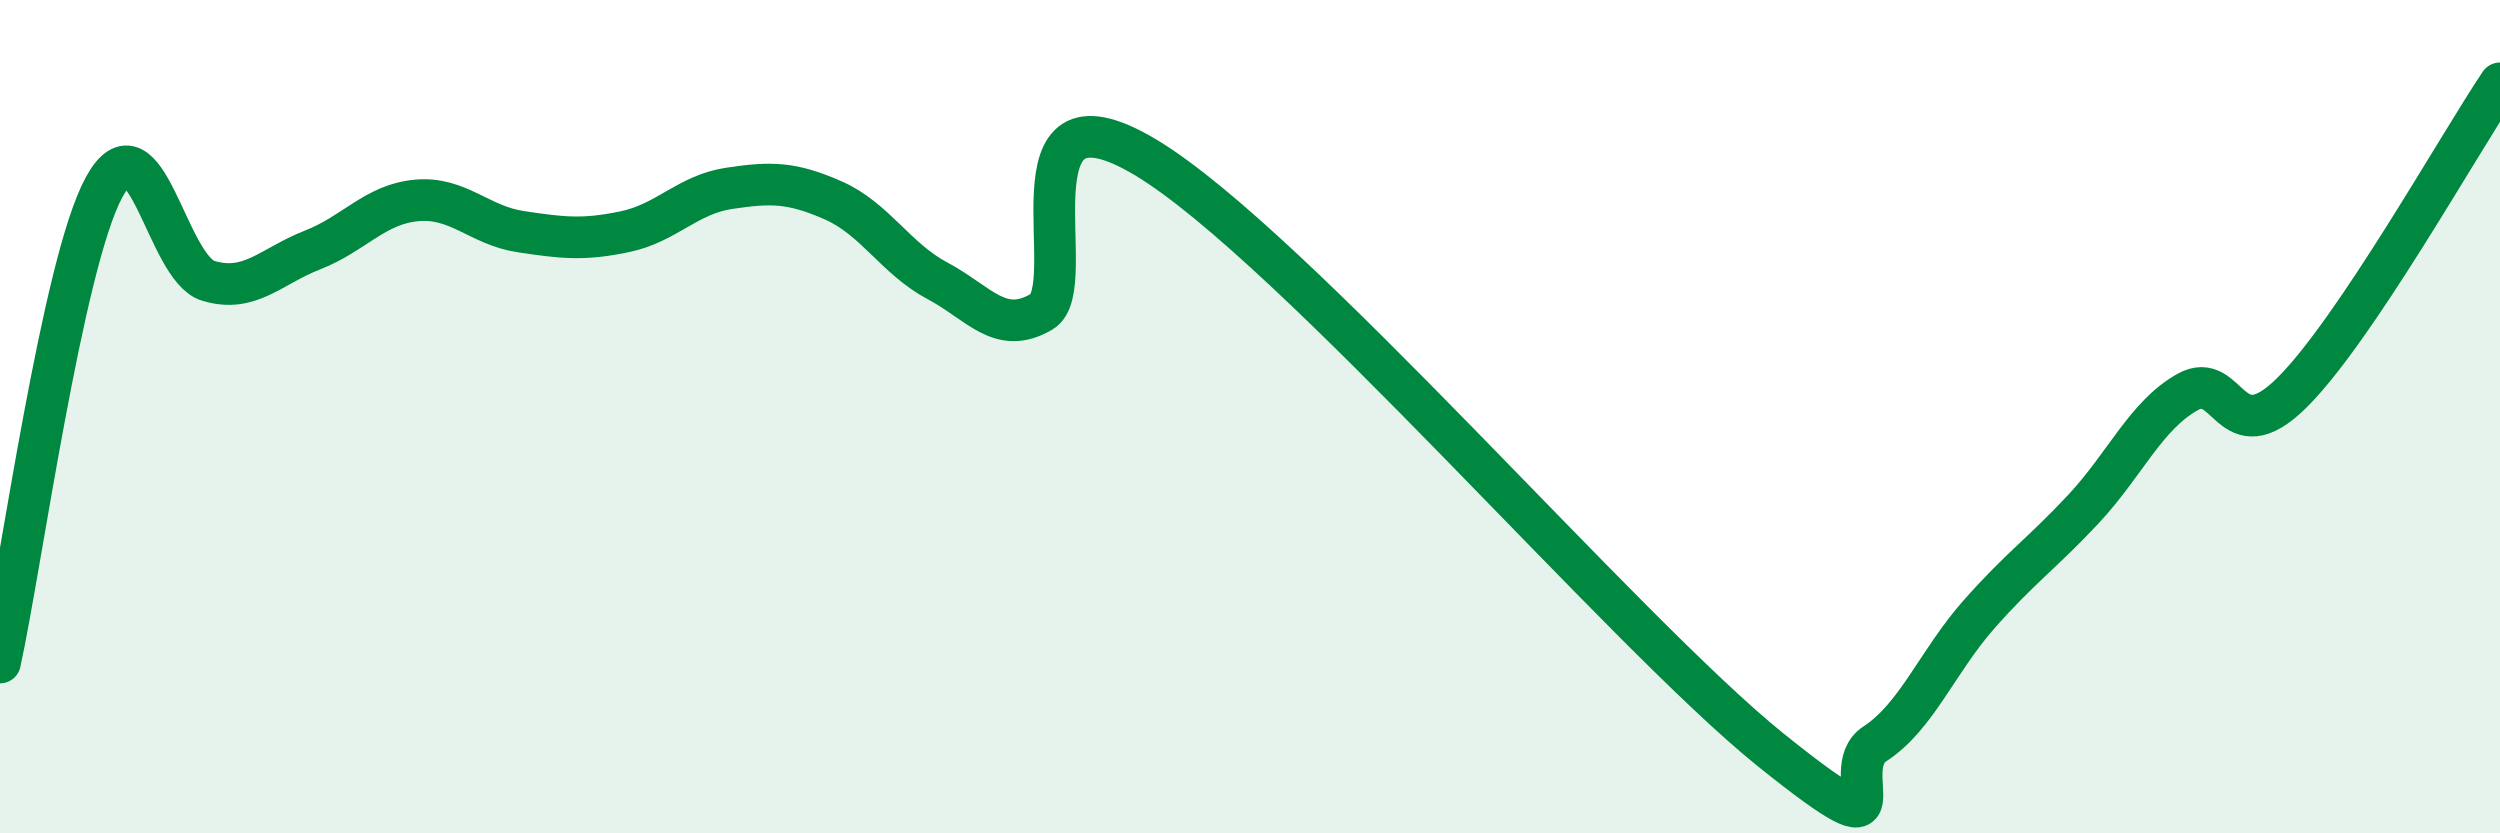
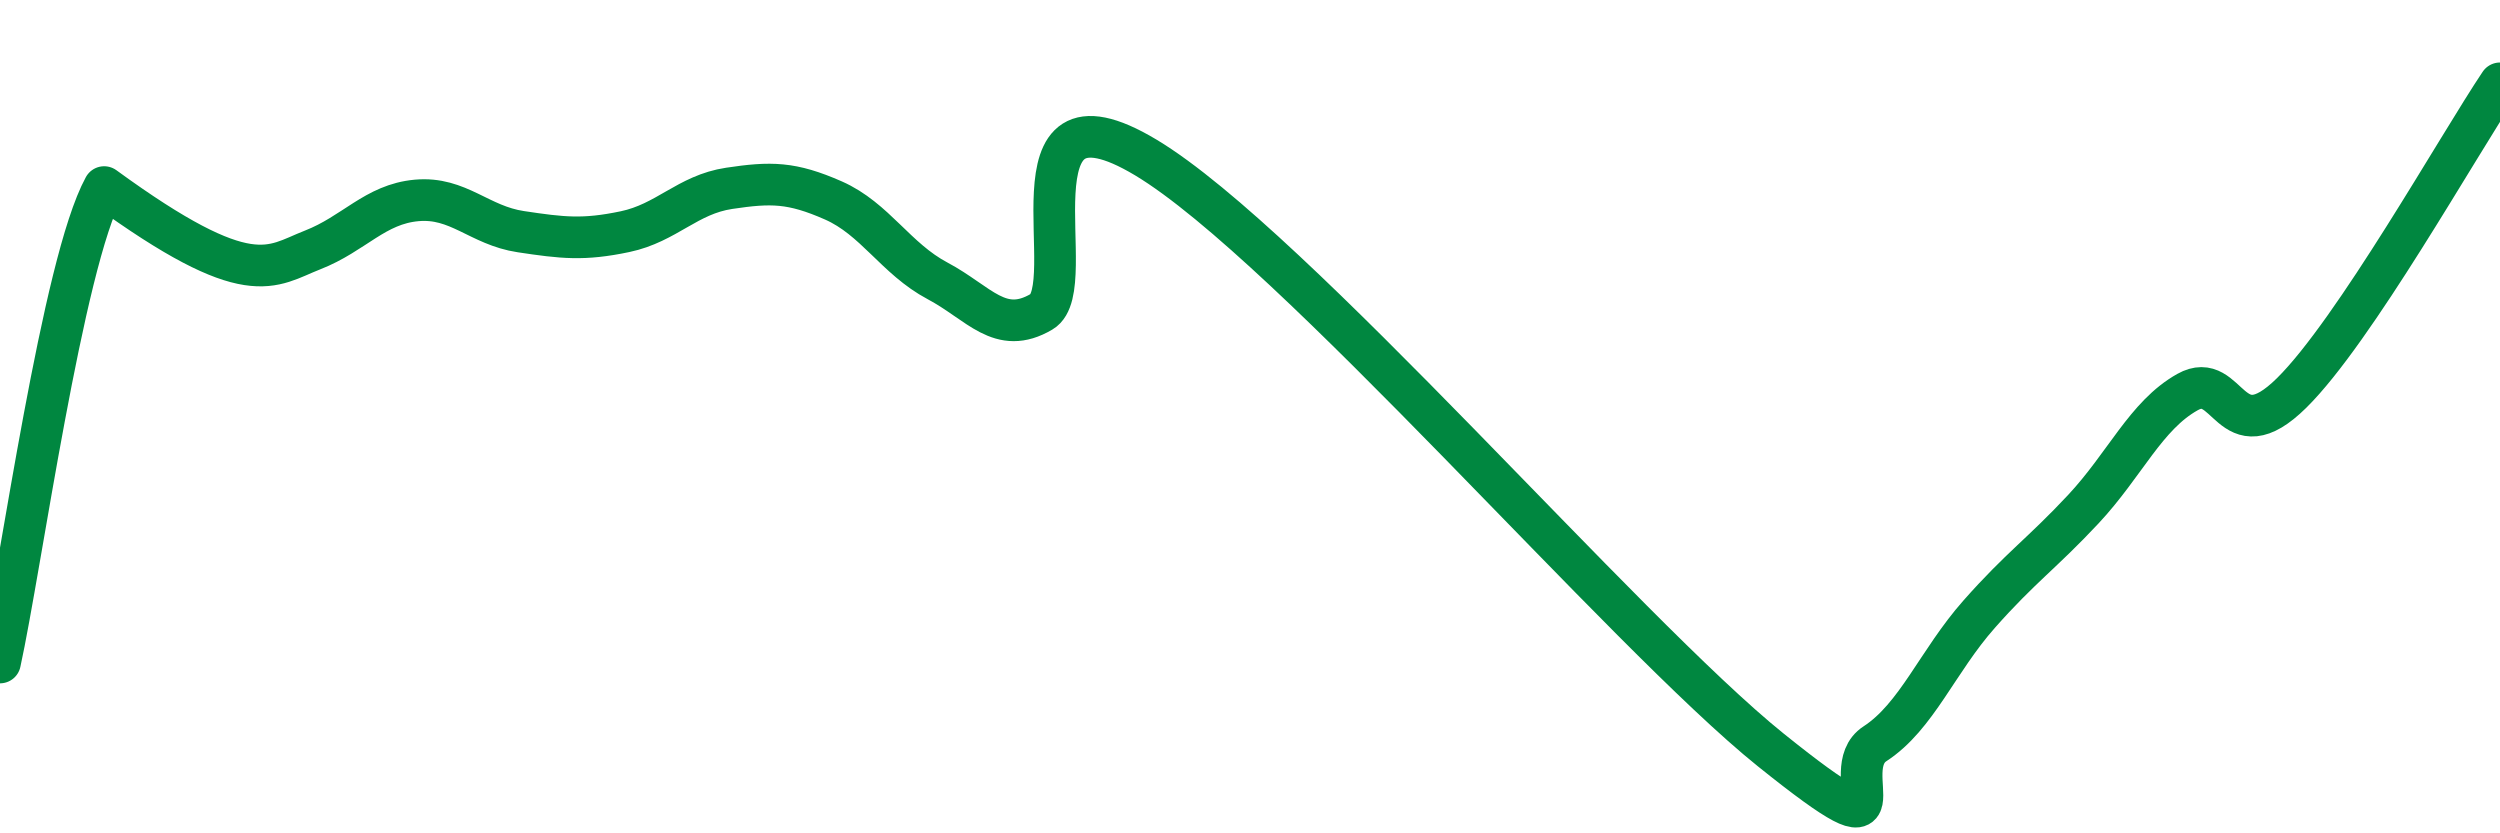
<svg xmlns="http://www.w3.org/2000/svg" width="60" height="20" viewBox="0 0 60 20">
-   <path d="M 0,15.9 C 0.5,13.62 1.5,6.32 2.5,4.49 C 3.5,2.66 4,6.44 5,6.74 C 6,7.04 6.5,6.39 7.5,6 C 8.5,5.61 9,4.9 10,4.81 C 11,4.72 11.5,5.41 12.5,5.56 C 13.5,5.71 14,5.77 15,5.56 C 16,5.35 16.5,4.67 17.5,4.52 C 18.5,4.37 19,4.37 20,4.81 C 21,5.25 21.5,6.21 22.5,6.74 C 23.5,7.27 24,8.07 25,7.48 C 26,6.89 24,1.68 27.5,3.78 C 31,5.88 39,15.19 42.5,18 C 46,20.81 44,18.5 45,17.85 C 46,17.2 46.5,15.87 47.5,14.74 C 48.5,13.61 49,13.29 50,12.22 C 51,11.15 51.5,9.97 52.5,9.41 C 53.5,8.85 53.5,10.91 55,9.43 C 56.5,7.95 59,3.49 60,2L60 20L0 20Z" fill="#008740" opacity="0.1" stroke-linecap="round" stroke-linejoin="round" />
-   <path d="M 0,15.9 C 0.5,13.62 1.5,6.32 2.5,4.49 C 3.5,2.66 4,6.44 5,6.74 C 6,7.04 6.5,6.39 7.5,6 C 8.5,5.61 9,4.9 10,4.81 C 11,4.72 11.5,5.41 12.5,5.56 C 13.5,5.71 14,5.77 15,5.56 C 16,5.35 16.5,4.67 17.5,4.52 C 18.5,4.37 19,4.37 20,4.81 C 21,5.25 21.5,6.21 22.5,6.74 C 23.5,7.27 24,8.07 25,7.48 C 26,6.89 24,1.68 27.5,3.78 C 31,5.88 39,15.19 42.5,18 C 46,20.81 44,18.5 45,17.85 C 46,17.2 46.5,15.87 47.5,14.74 C 48.5,13.61 49,13.29 50,12.22 C 51,11.15 51.5,9.97 52.5,9.41 C 53.5,8.85 53.5,10.91 55,9.43 C 56.5,7.95 59,3.49 60,2" stroke="#008740" stroke-width="1" fill="none" stroke-linecap="round" stroke-linejoin="round" />
+   <path d="M 0,15.9 C 0.5,13.62 1.5,6.32 2.5,4.49 C 6,7.04 6.5,6.39 7.5,6 C 8.5,5.61 9,4.9 10,4.81 C 11,4.72 11.5,5.41 12.5,5.56 C 13.5,5.71 14,5.77 15,5.56 C 16,5.35 16.5,4.67 17.5,4.52 C 18.5,4.37 19,4.37 20,4.81 C 21,5.25 21.5,6.21 22.5,6.74 C 23.5,7.27 24,8.07 25,7.48 C 26,6.89 24,1.68 27.5,3.78 C 31,5.88 39,15.19 42.5,18 C 46,20.81 44,18.5 45,17.85 C 46,17.2 46.5,15.87 47.5,14.74 C 48.5,13.61 49,13.29 50,12.22 C 51,11.15 51.5,9.97 52.5,9.41 C 53.5,8.85 53.5,10.91 55,9.43 C 56.5,7.95 59,3.49 60,2" stroke="#008740" stroke-width="1" fill="none" stroke-linecap="round" stroke-linejoin="round" />
</svg>